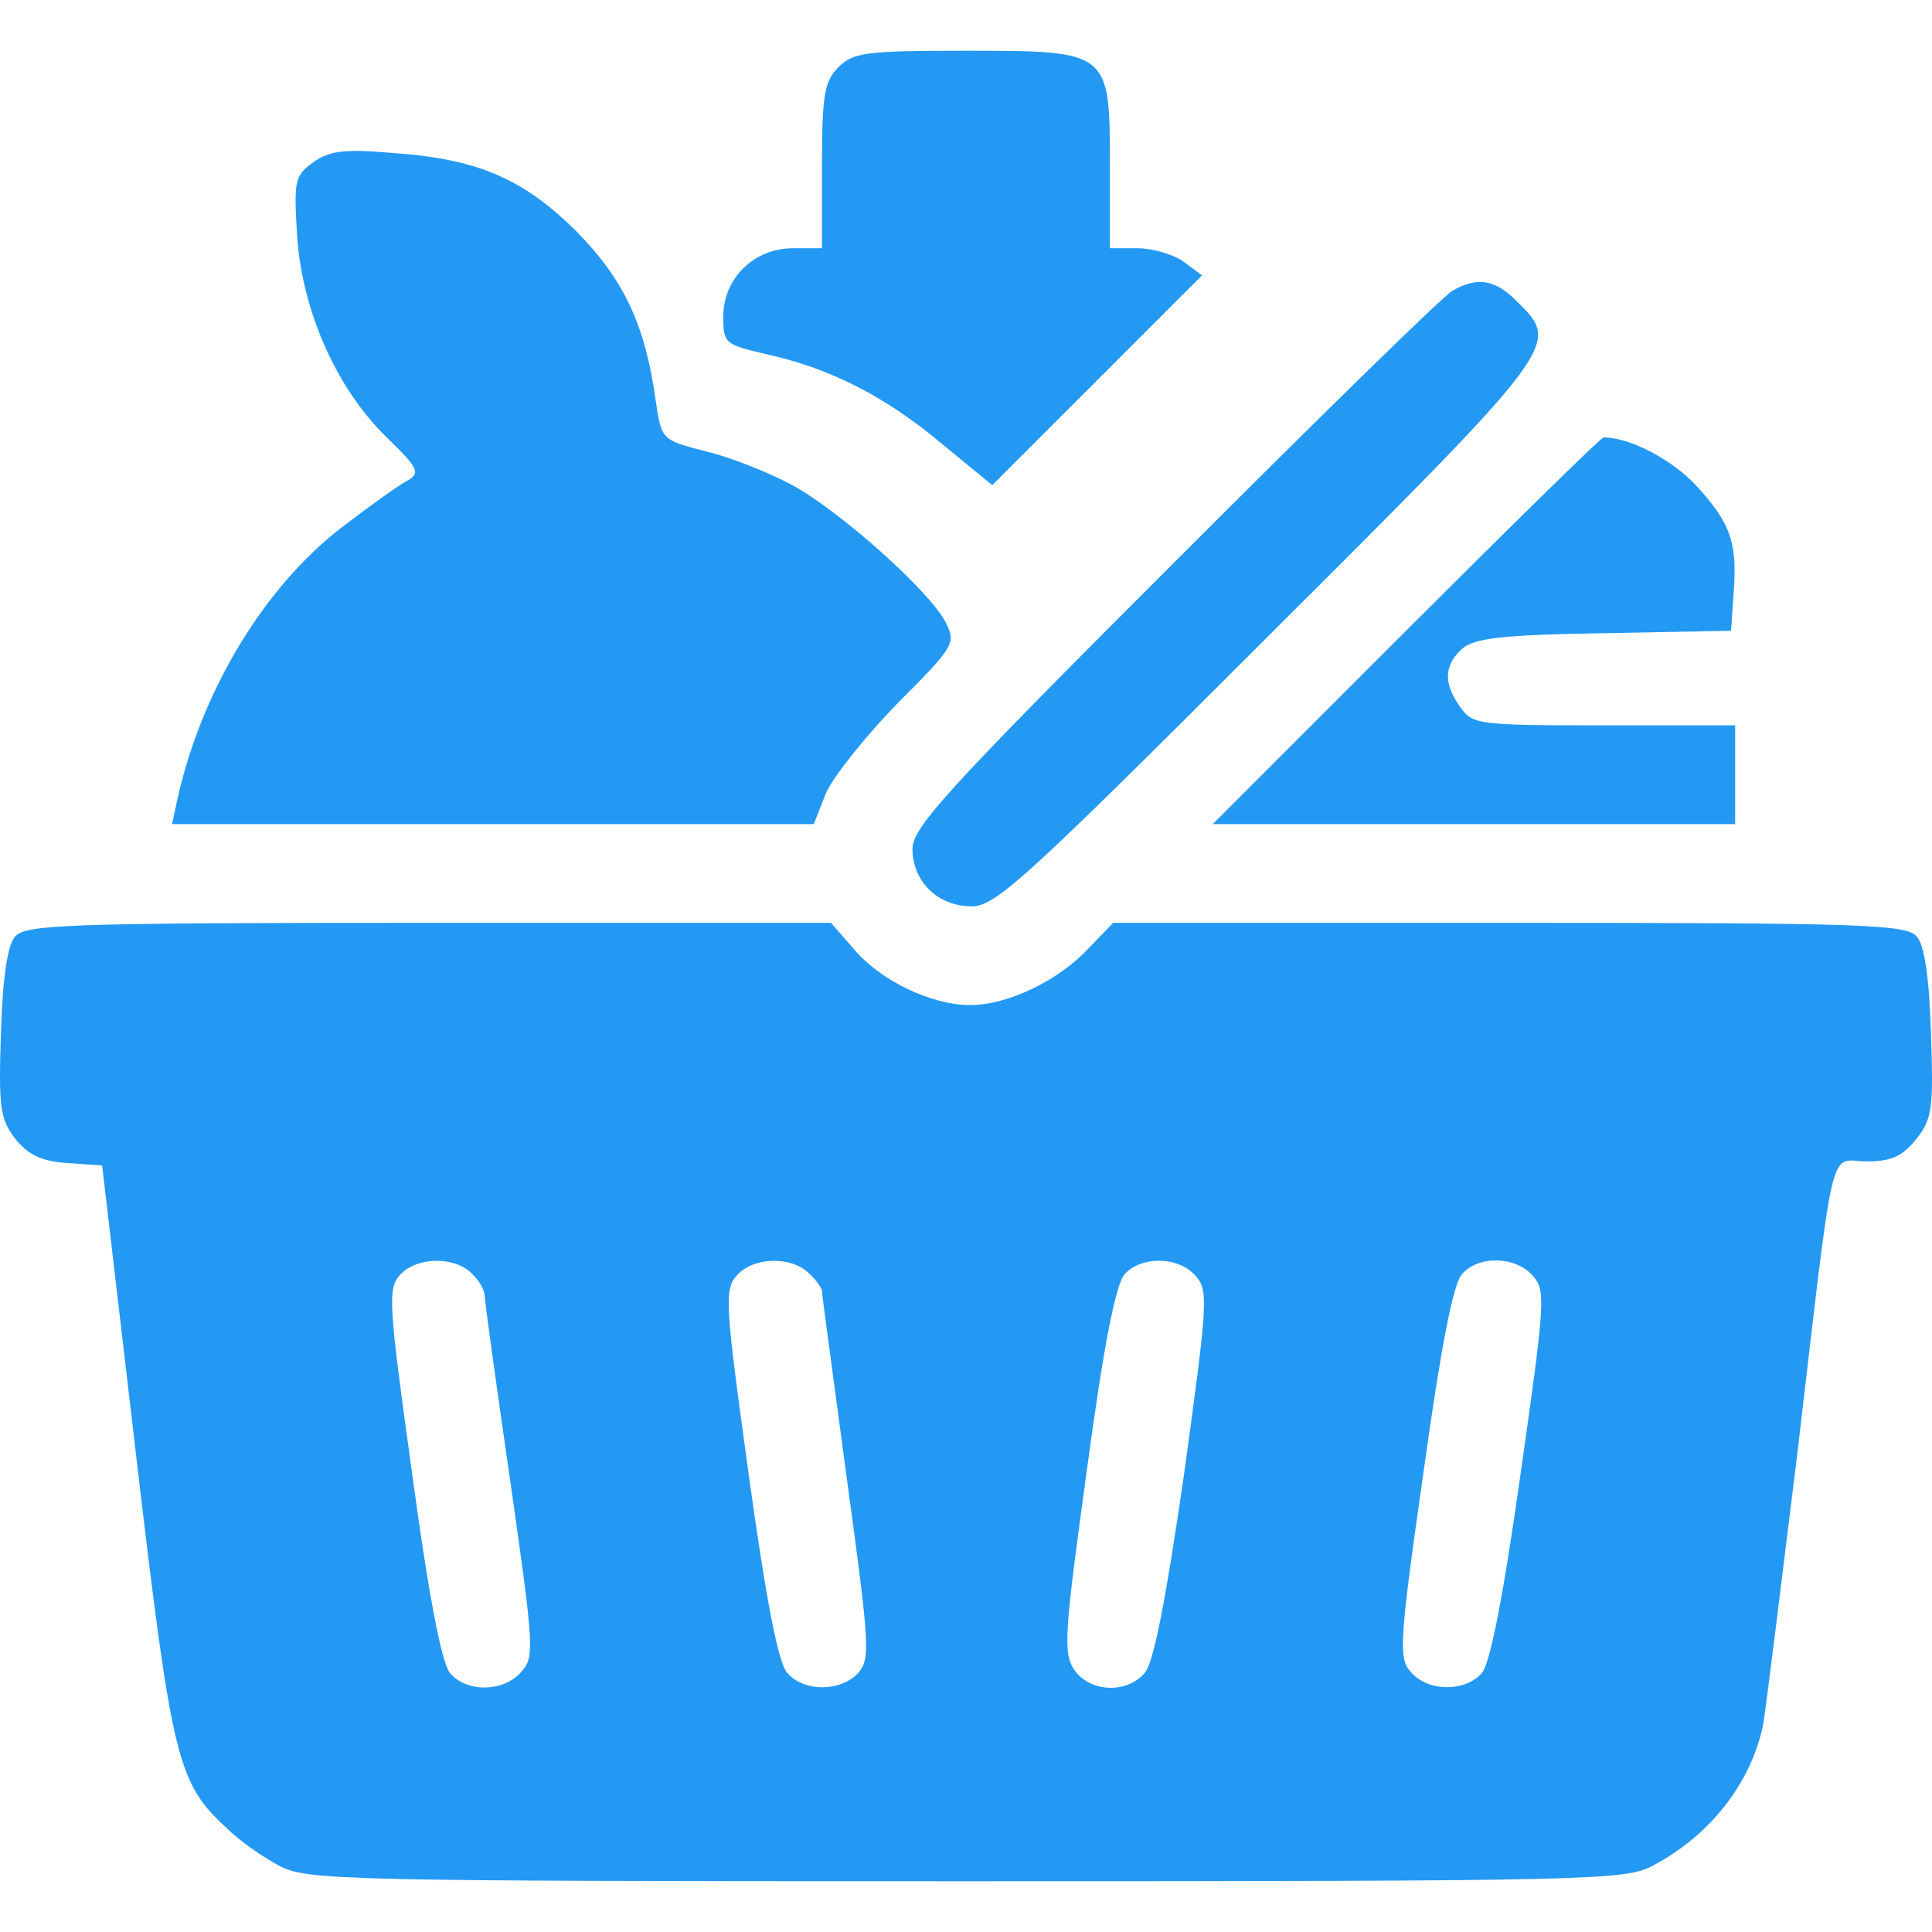
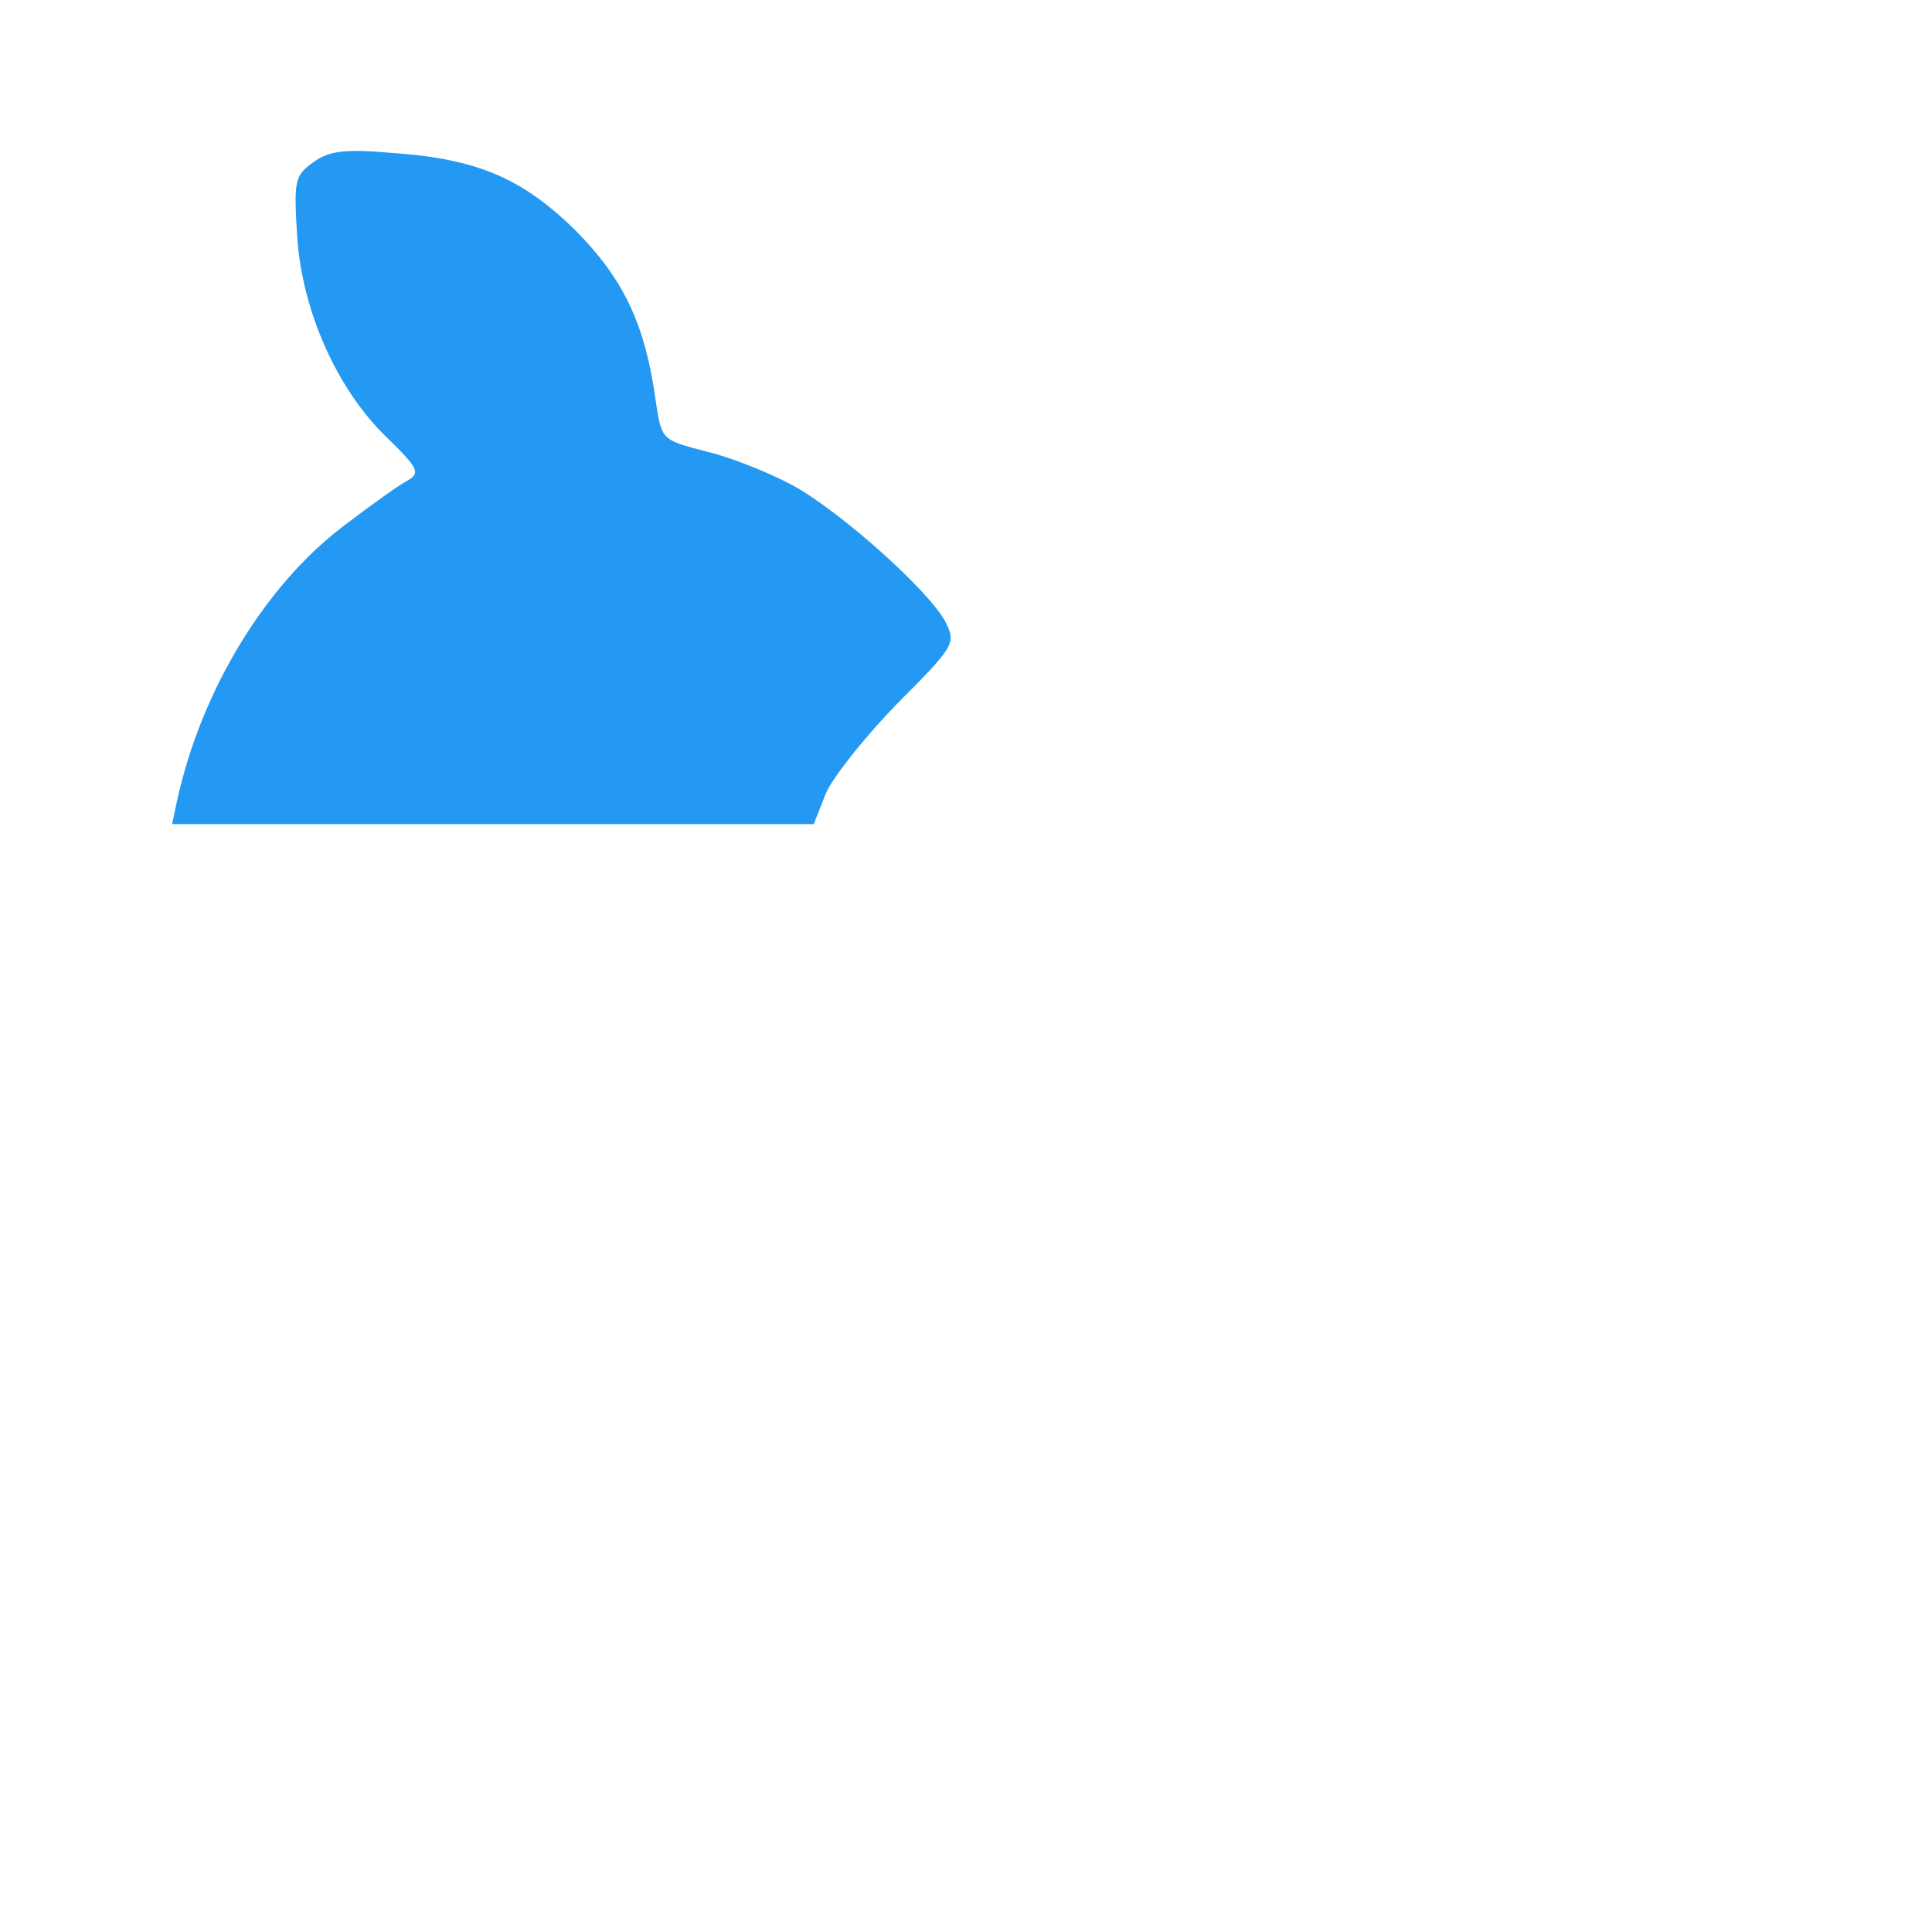
<svg xmlns="http://www.w3.org/2000/svg" width="80" height="80" viewBox="0 0 80 80" fill="none">
-   <path d="M34.718 2.783C34.139 3.362 34.036 3.908 34.036 6.871V10.278H32.844C31.209 10.278 29.949 11.538 29.949 13.105C29.949 14.229 30.017 14.264 31.754 14.672C34.377 15.251 36.66 16.41 39.01 18.385L41.088 20.089L49.775 11.402L48.991 10.823C48.548 10.516 47.697 10.278 47.084 10.278H45.959V6.871C45.959 2.102 45.959 2.102 39.998 2.102C35.842 2.102 35.331 2.17 34.718 2.783Z" fill="#2399F3" />
  <path d="M12.95 6.735C12.2 7.28 12.166 7.484 12.303 9.767C12.507 12.867 13.938 16.103 16.016 18.113C17.31 19.373 17.412 19.578 16.901 19.884C16.561 20.055 15.368 20.906 14.21 21.792C10.94 24.279 8.317 28.639 7.329 33.17L7.125 34.124H33.696L34.207 32.829C34.513 32.148 35.842 30.479 37.17 29.116C39.555 26.731 39.589 26.629 39.146 25.744C38.431 24.415 34.752 21.145 32.81 20.089C31.856 19.578 30.255 18.93 29.233 18.692C27.394 18.215 27.394 18.215 27.155 16.614C26.712 13.412 25.827 11.572 23.851 9.562C21.637 7.382 19.763 6.565 16.152 6.326C14.244 6.156 13.597 6.258 12.95 6.735Z" fill="#2399F3" />
-   <path d="M60.131 12.049C59.79 12.22 54.612 17.295 48.651 23.257C39.214 32.693 37.784 34.26 37.784 35.146C37.784 36.508 38.84 37.53 40.236 37.53C41.224 37.53 42.451 36.406 52.5 26.357C64.627 14.264 64.627 14.264 62.822 12.492C61.936 11.572 61.153 11.436 60.131 12.049Z" fill="#2399F3" />
-   <path d="M58.223 26.118L50.218 34.124H71.849V30.036H66.433C61.187 30.036 60.982 30.002 60.471 29.286C59.756 28.298 59.79 27.549 60.539 26.868C61.05 26.425 62.141 26.289 66.399 26.22L71.679 26.118L71.781 24.619C71.951 22.507 71.679 21.69 70.282 20.157C69.294 19.067 67.523 18.113 66.399 18.113C66.297 18.113 62.617 21.724 58.223 26.118Z" fill="#2399F3" />
-   <path d="M0.618 38.791C0.311 39.131 0.107 40.494 0.039 42.776C-0.063 45.876 0.005 46.319 0.618 47.137C1.163 47.818 1.708 48.091 2.798 48.159L4.229 48.261L5.626 60.184C7.125 72.924 7.329 73.81 9.407 75.718C9.918 76.229 10.906 76.91 11.553 77.251C12.677 77.864 14.074 77.898 39.998 77.898C65.922 77.898 67.319 77.864 68.443 77.251C70.827 75.99 72.496 73.844 73.007 71.425C73.11 70.846 73.723 65.873 74.404 60.354C76.005 46.762 75.699 48.091 77.3 48.091C78.322 48.091 78.765 47.886 79.344 47.171C80.025 46.319 80.059 45.876 79.957 42.776C79.889 40.494 79.684 39.131 79.378 38.791C78.969 38.28 77.334 38.212 62.515 38.212H46.096L45.074 39.268C43.847 40.596 41.735 41.618 40.168 41.618C38.567 41.618 36.421 40.596 35.331 39.268L34.411 38.212H17.753C2.662 38.212 1.027 38.28 0.618 38.791ZM19.524 52.724C19.831 52.996 20.07 53.439 20.07 53.643C20.07 53.882 20.547 57.322 21.126 61.308C22.113 68.223 22.148 68.632 21.568 69.245C20.853 70.063 19.32 70.097 18.639 69.279C18.298 68.905 17.753 66.111 17.072 61.07C16.084 53.95 16.05 53.371 16.561 52.792C17.242 52.042 18.809 52.008 19.524 52.724ZM33.491 52.724C33.798 52.996 34.036 53.337 34.036 53.473C34.036 53.609 34.513 57.084 35.058 61.172C36.012 68.155 36.046 68.666 35.535 69.279C34.786 70.063 33.287 70.063 32.606 69.279C32.231 68.905 31.72 66.248 31.005 61.07C30.017 53.95 29.983 53.371 30.528 52.792C31.209 52.042 32.776 52.008 33.491 52.724ZM49.502 52.826C50.047 53.439 50.013 53.882 49.025 61.07C48.276 66.248 47.765 68.905 47.39 69.279C46.641 70.165 45.074 70.063 44.461 69.109C44.018 68.428 44.086 67.542 45.006 60.865C45.687 55.789 46.198 53.166 46.573 52.758C47.254 52.008 48.787 52.008 49.502 52.826ZM63.469 52.826C64.014 53.439 63.98 53.882 62.958 61.07C62.243 66.145 61.698 68.905 61.357 69.279C60.676 70.063 59.143 70.063 58.427 69.245C57.916 68.666 57.916 68.155 58.938 61.002C59.654 55.858 60.165 53.166 60.539 52.758C61.221 51.974 62.754 52.008 63.469 52.826Z" fill="#2399F3" />
</svg>